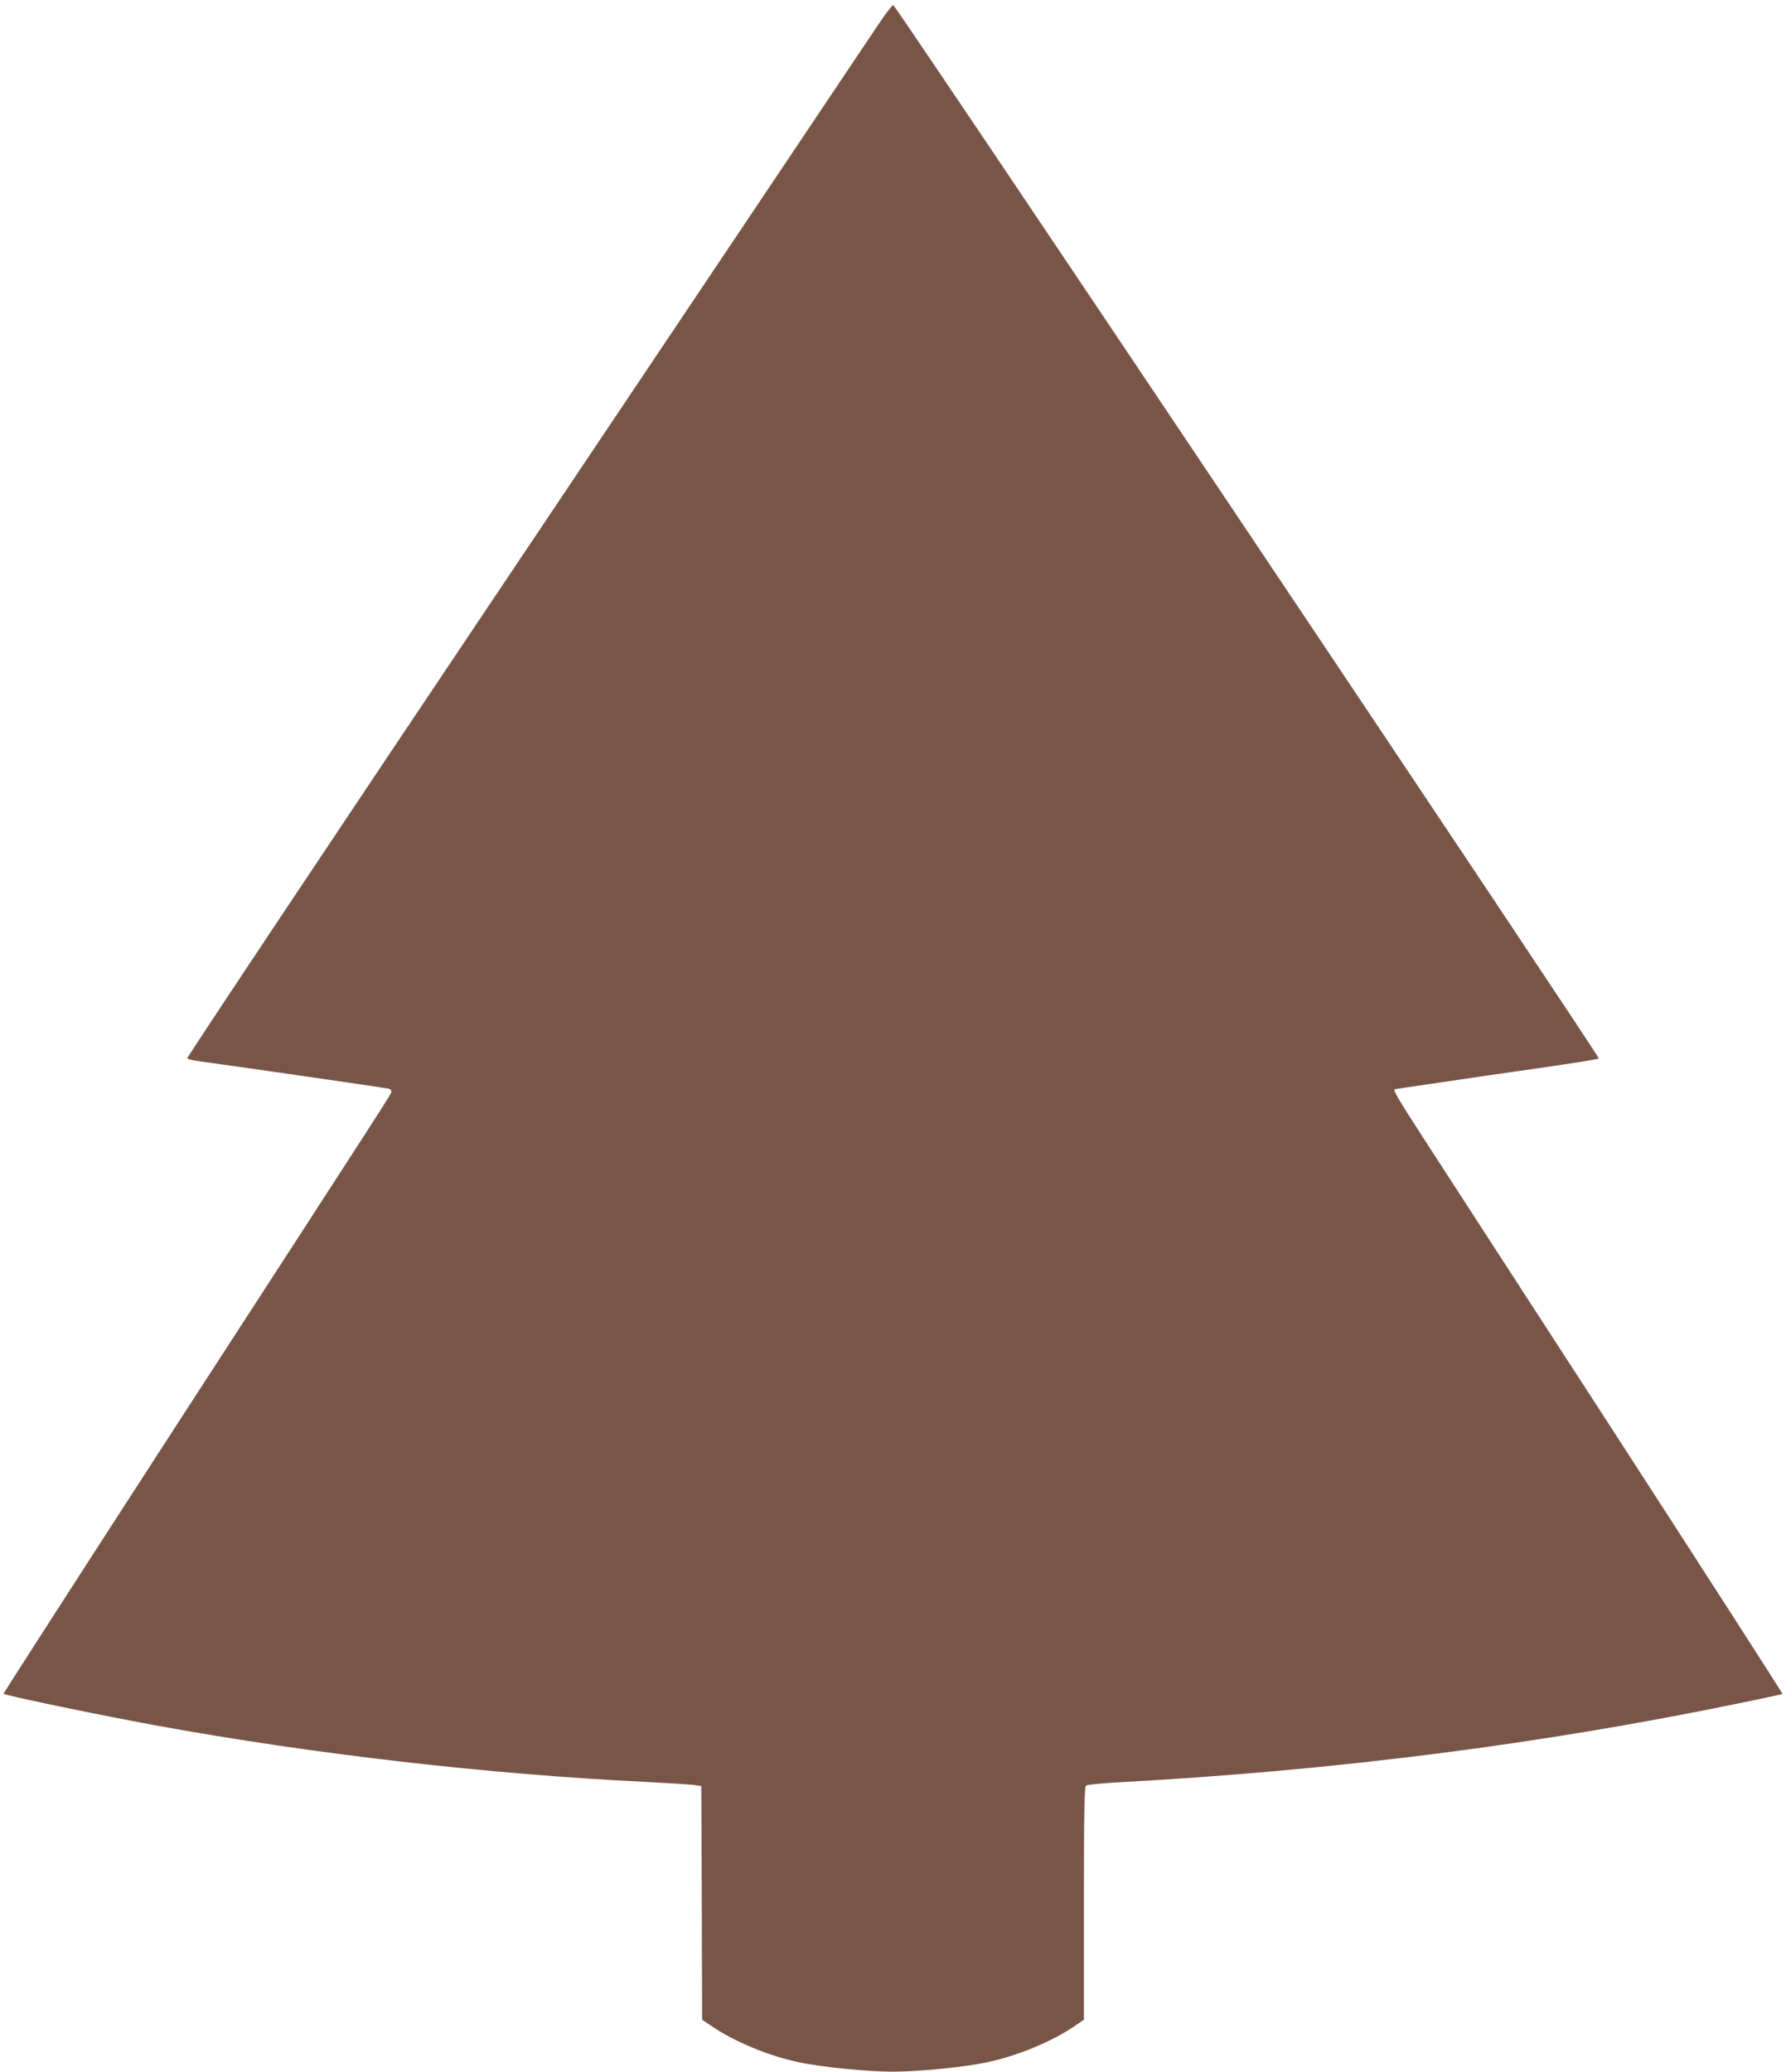
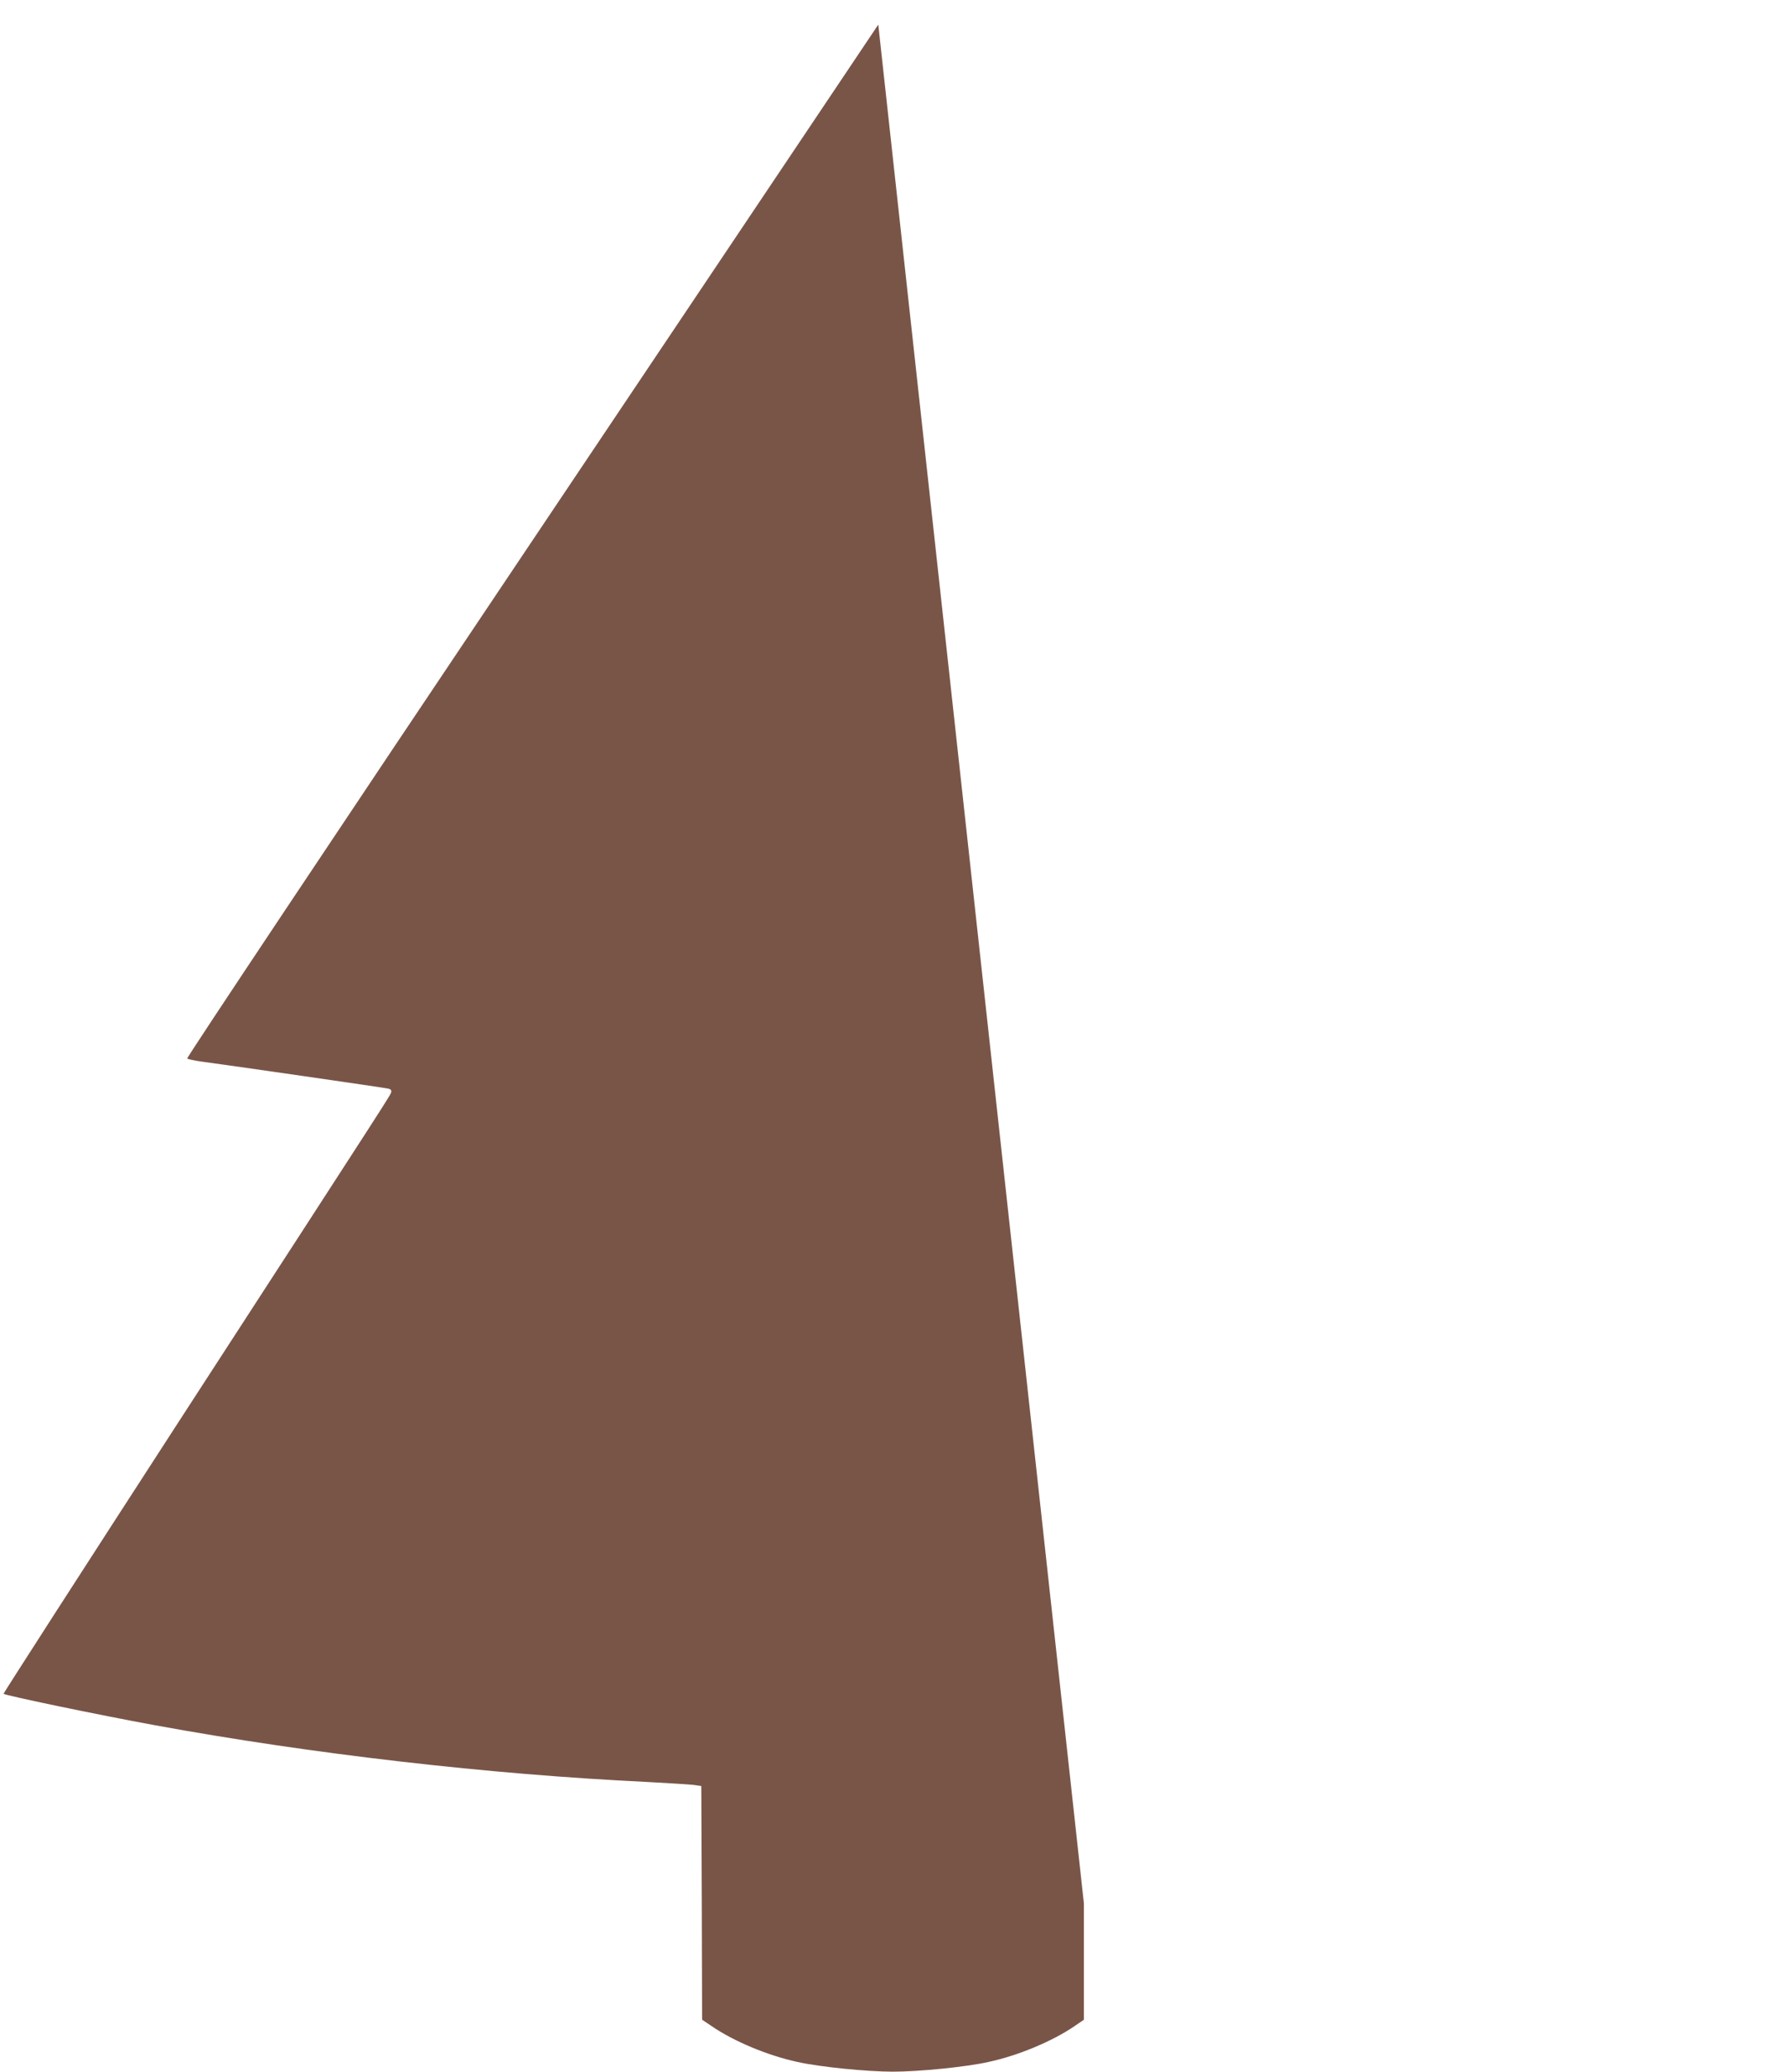
<svg xmlns="http://www.w3.org/2000/svg" version="1.0" width="1104pt" height="1280pt" viewBox="0 0 1104 1280" preserveAspectRatio="xMidYMid meet">
  <g transform="translate(0,1280) scale(0.1,-0.1)" fill="#795548" stroke="none">
-     <path d="M5429 12648 c-46 -68 -1027 -1531 -2181 -3252 -1155 -1721 -2096 -3132 -2091 -3136 4 -4 44 -13 88 -19 158 -21 1130 -161 1154 -167 16 -3 22 -10 19 -22 -6 -21 36 43 -1306 -2025 -602 -929 -1092 -1690 -1090 -1692 11 -11 589 -131 933 -194 972 -178 2064 -304 3045 -351 129 -7 258 -15 285 -18 l50 -7 3 -722 2 -722 58 -39 c138 -95 350 -183 532 -222 137 -31 430 -60 590 -60 160 0 453 29 590 60 182 39 394 127 533 222 l57 39 0 718 c0 563 3 721 13 729 6 5 107 15 222 21 1328 73 2587 234 3809 486 148 30 271 57 274 59 2 3 -465 728 -1038 1613 -574 884 -1113 1716 -1198 1847 -137 212 -174 275 -161 276 2 1 123 19 269 40 146 22 427 63 625 91 198 28 364 55 368 59 9 8 -4342 6501 -4361 6508 -6 2 -48 -52 -93 -120z" />
+     <path d="M5429 12648 c-46 -68 -1027 -1531 -2181 -3252 -1155 -1721 -2096 -3132 -2091 -3136 4 -4 44 -13 88 -19 158 -21 1130 -161 1154 -167 16 -3 22 -10 19 -22 -6 -21 36 43 -1306 -2025 -602 -929 -1092 -1690 -1090 -1692 11 -11 589 -131 933 -194 972 -178 2064 -304 3045 -351 129 -7 258 -15 285 -18 l50 -7 3 -722 2 -722 58 -39 c138 -95 350 -183 532 -222 137 -31 430 -60 590 -60 160 0 453 29 590 60 182 39 394 127 533 222 l57 39 0 718 z" />
  </g>
</svg>